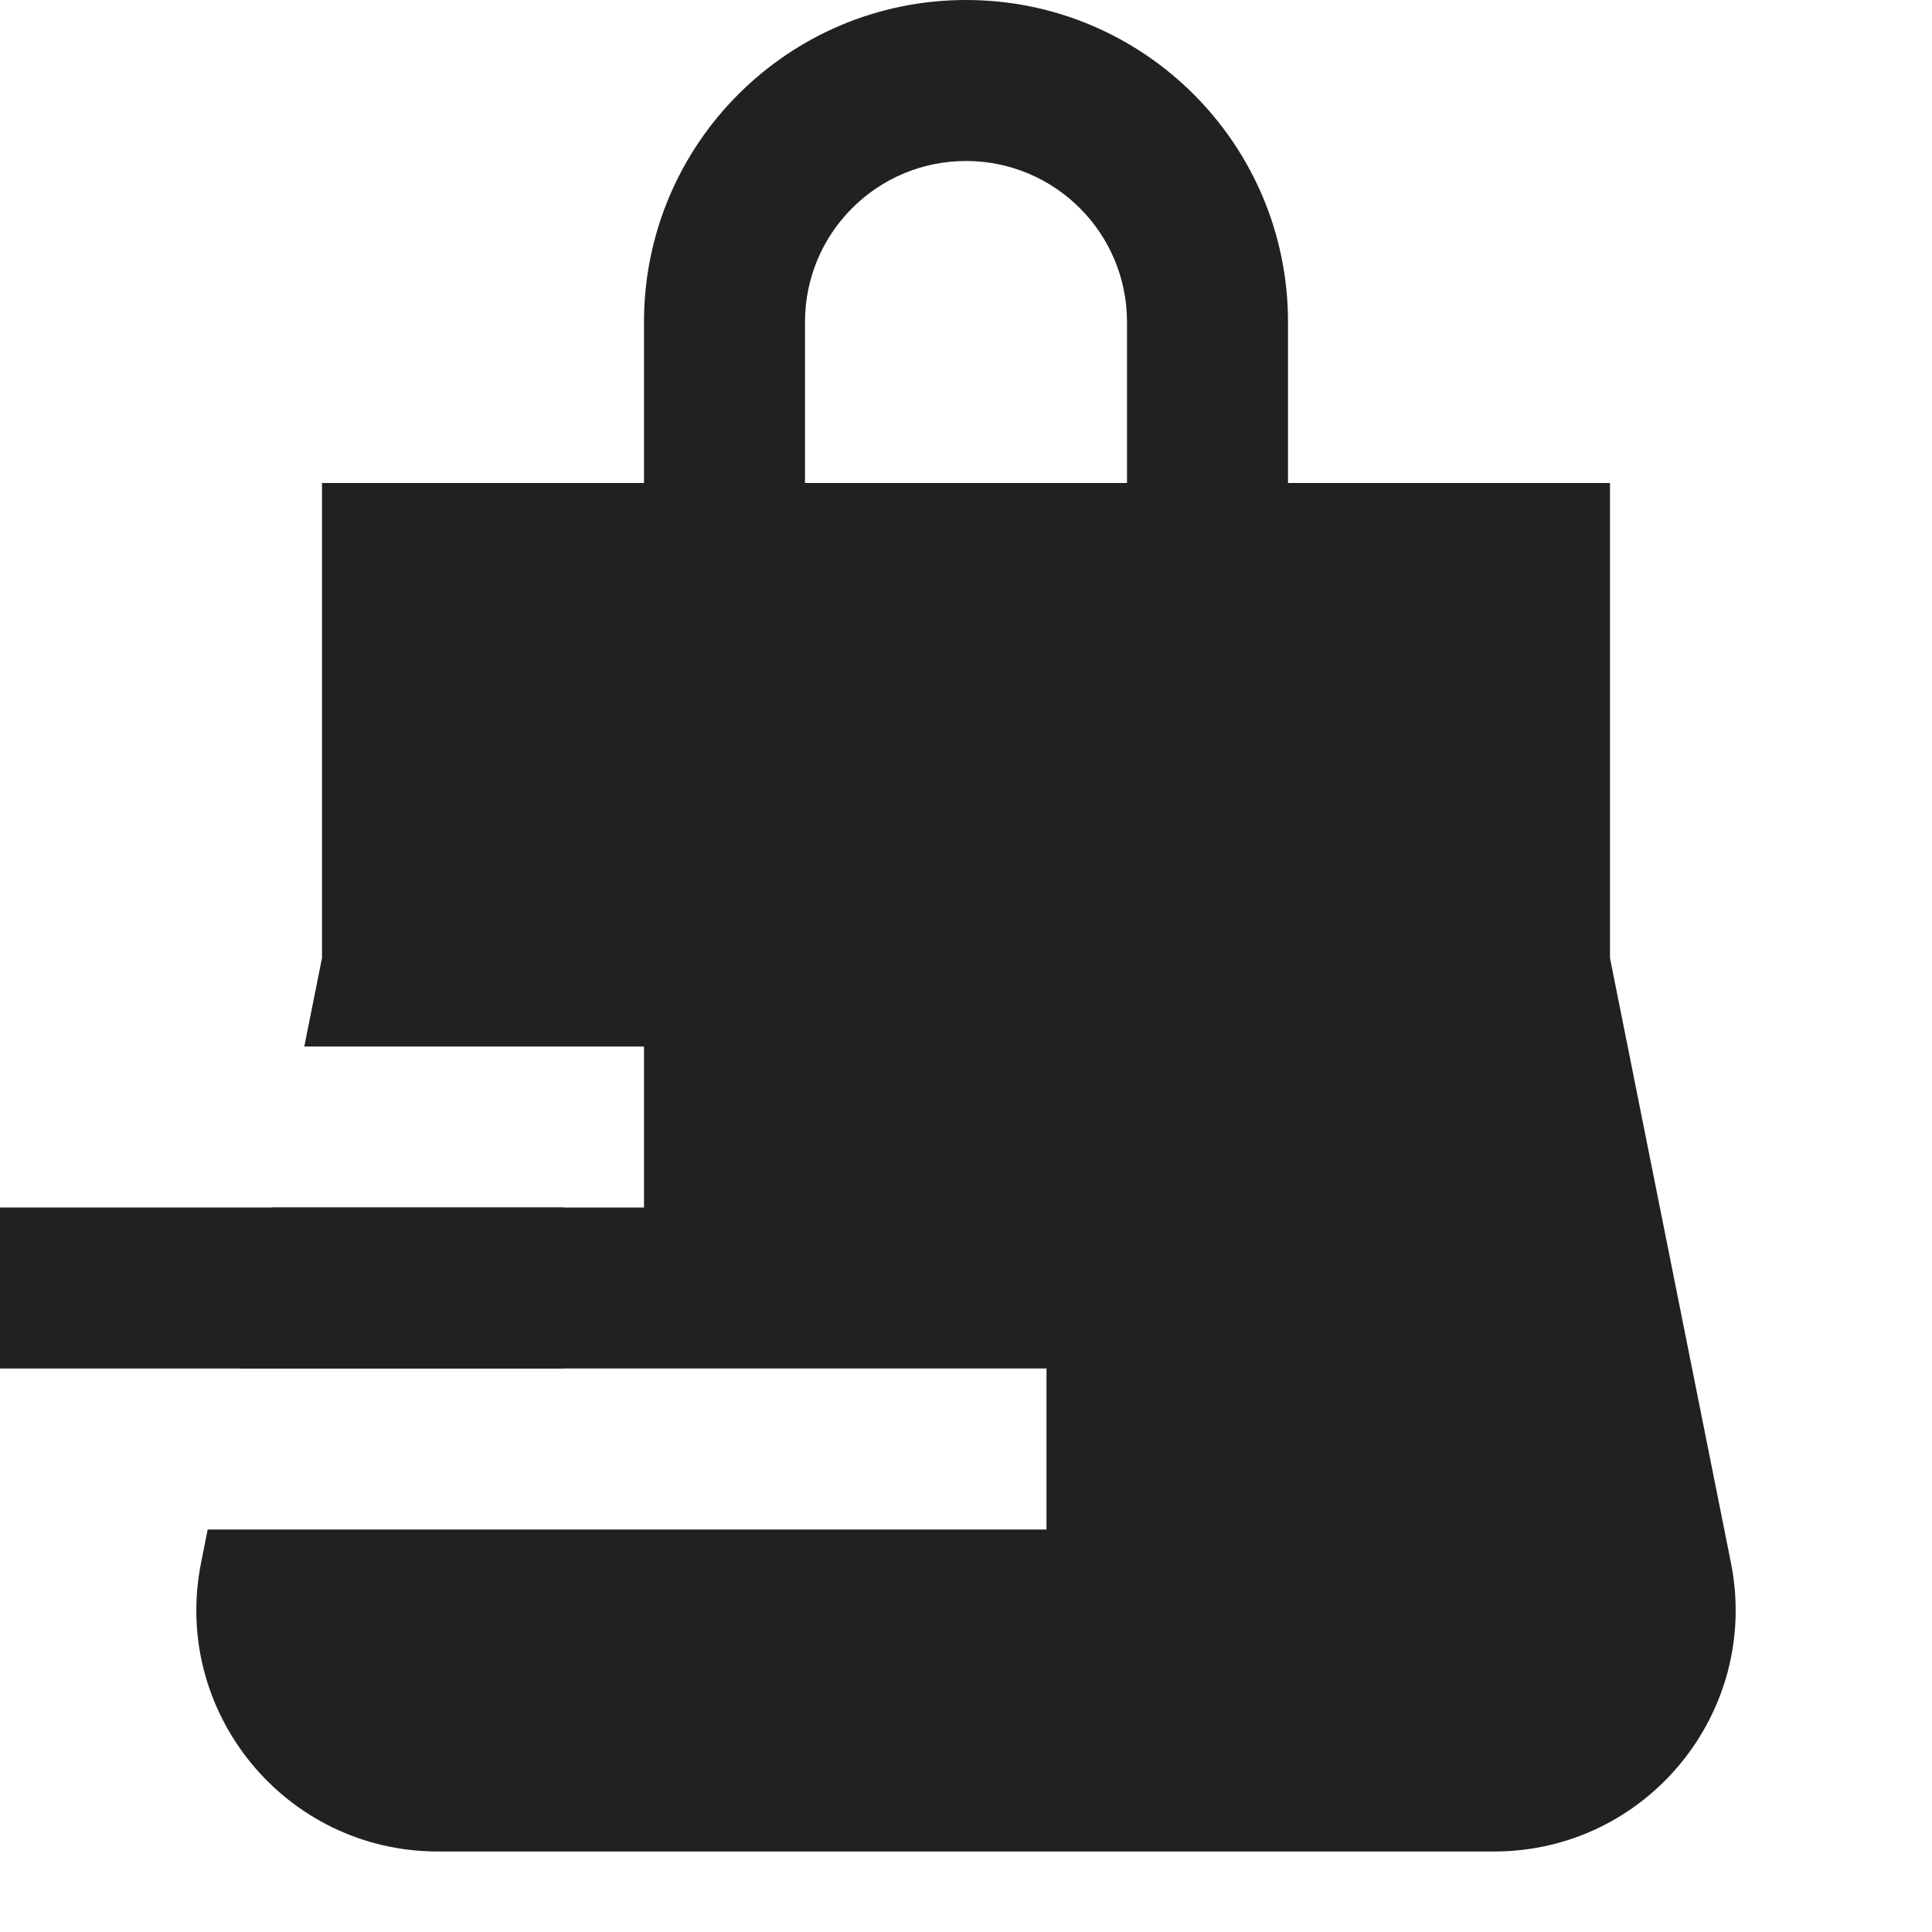
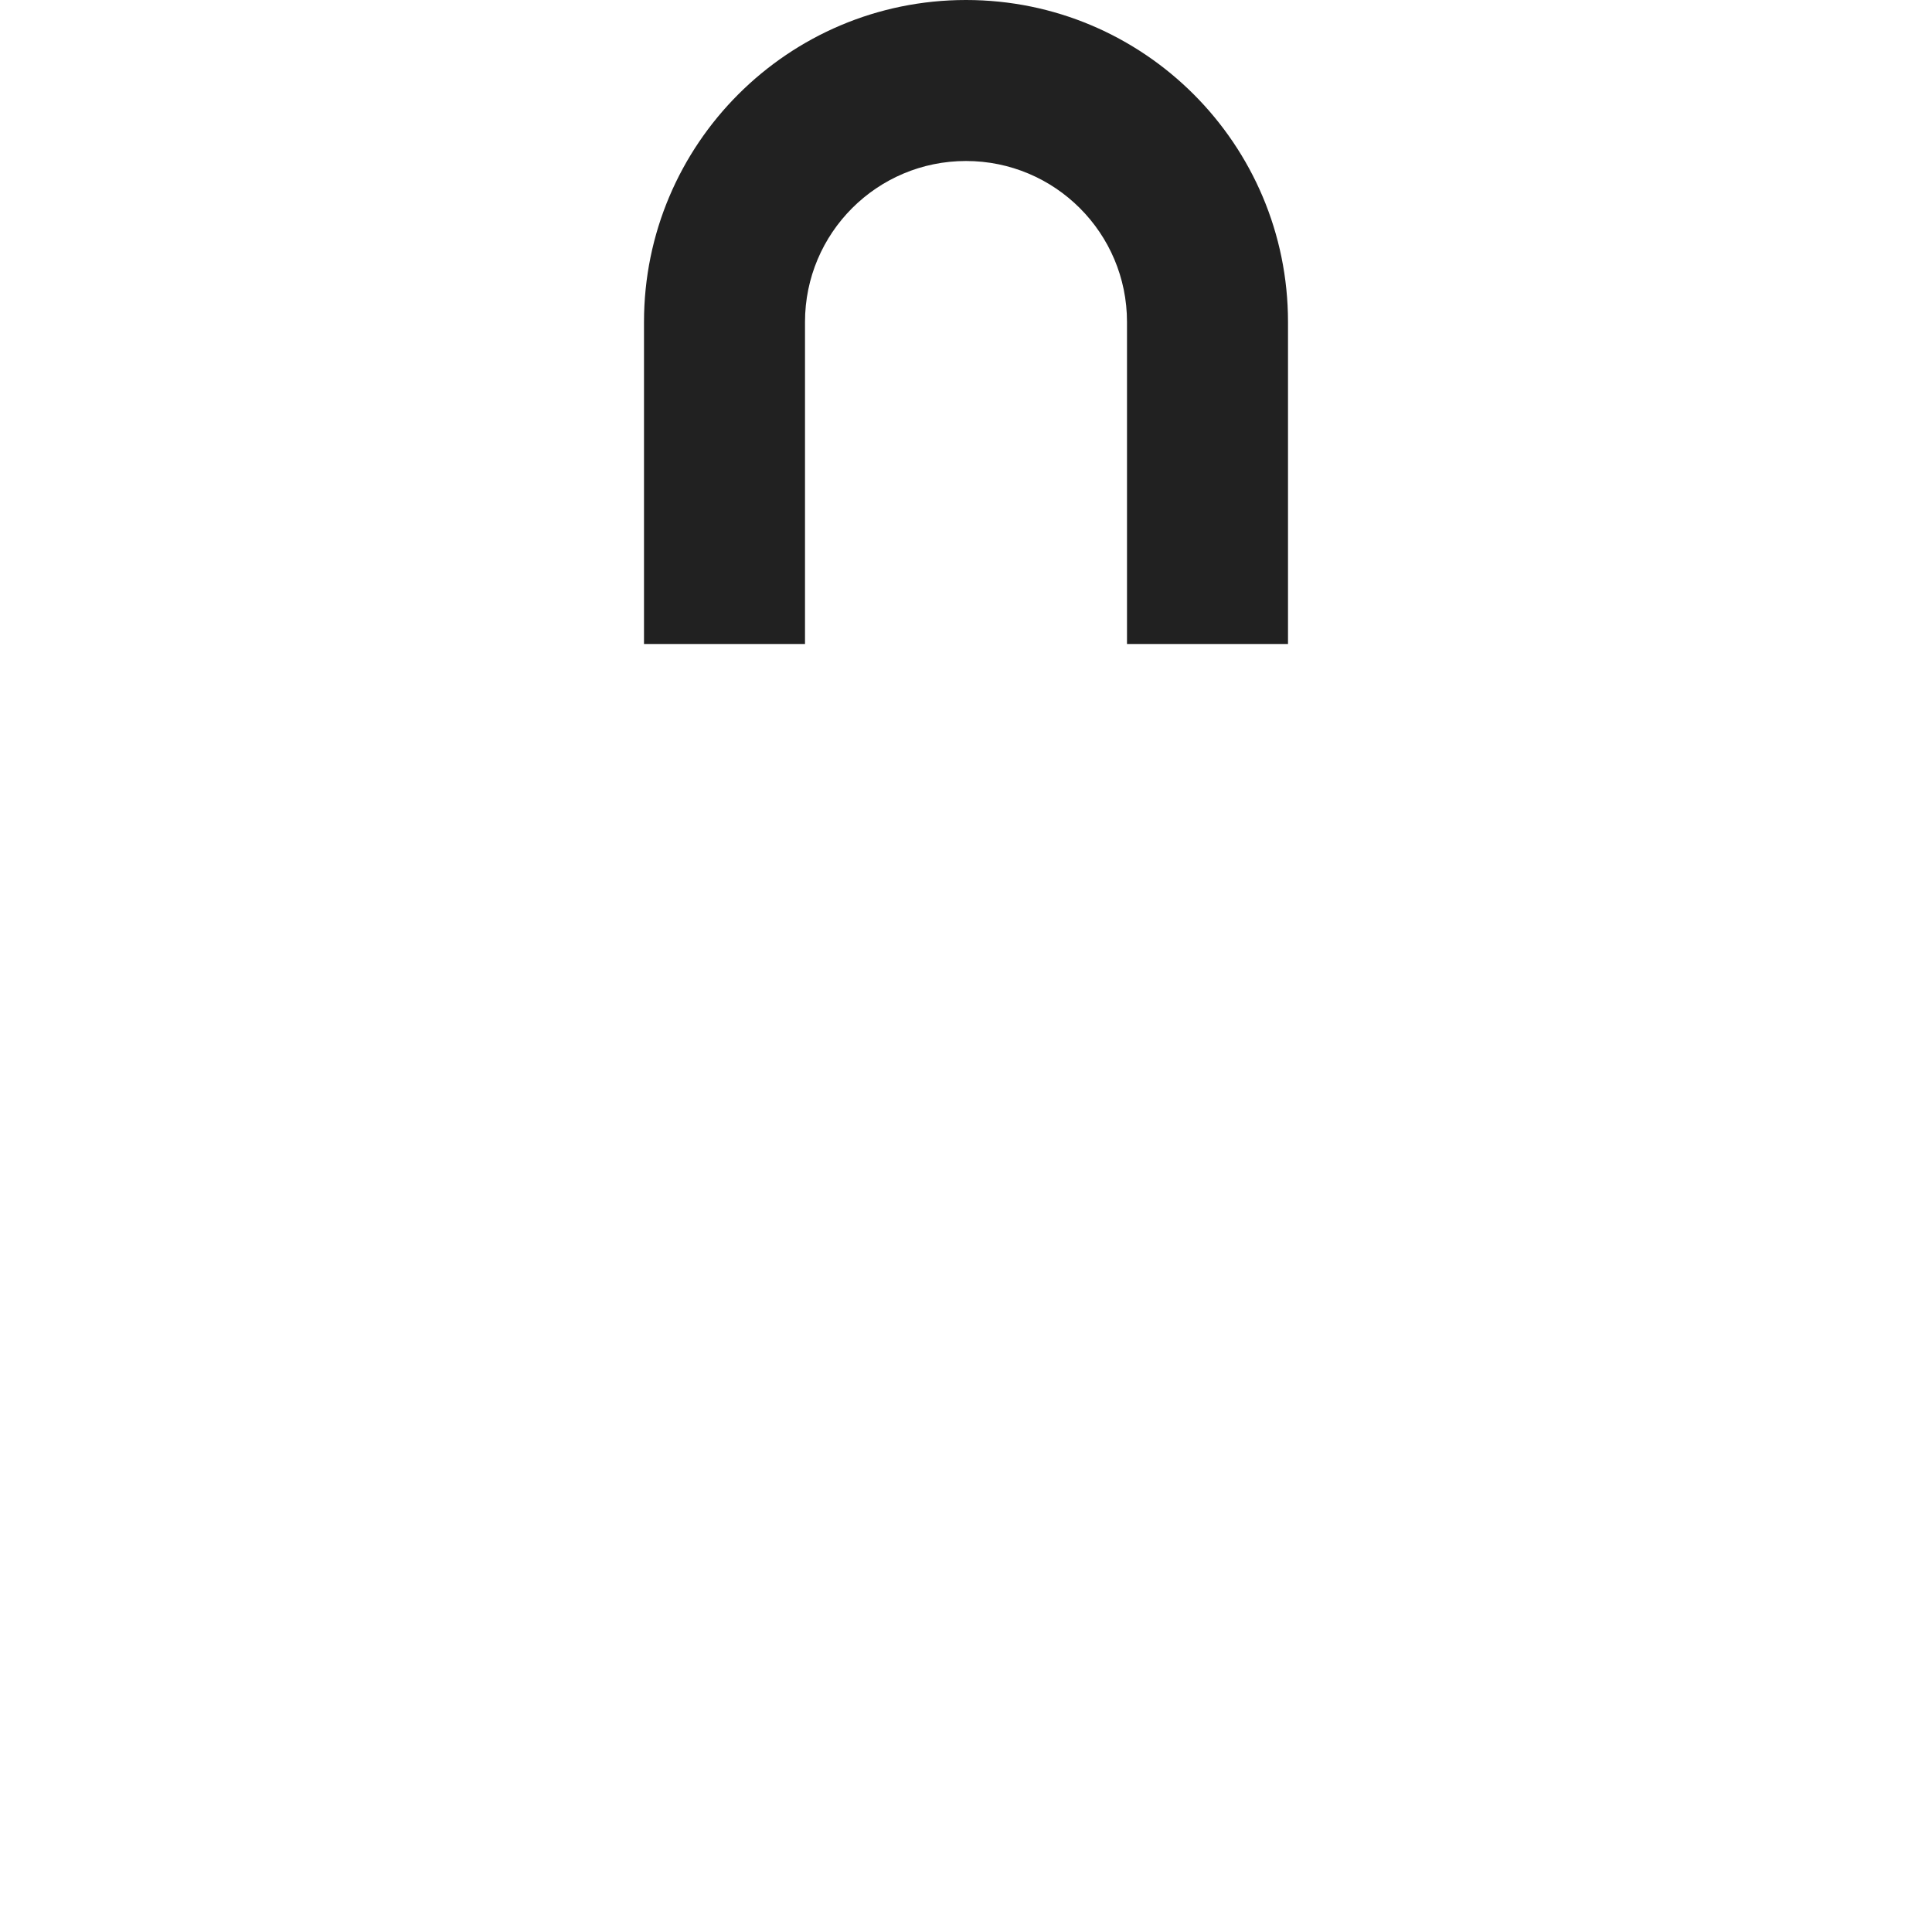
<svg xmlns="http://www.w3.org/2000/svg" height="24" width="24" viewBox="0 0 24 24">
  <title>24 bag fast</title>
  <g fill="#212121" class="nc-icon-wrapper">
-     <path fill-rule="evenodd" clip-rule="evenodd" d="M0 15H7V17H0V15Z" fill="#212121" />
    <path fill-rule="evenodd" clip-rule="evenodd" d="M12 2C10.895 2 10 2.895 10 4V8H8V4C8 1.791 9.791 0 12 0C14.209 0 16 1.791 16 4V8H14V4C14 2.895 13.105 2 12 2Z" fill="#212121" data-color="color-2" />
-     <path d="M4 6V11.901L3.78 13H8V15H3.38L2.98 17H13V19H2.58L2.498 19.412C2.127 21.268 3.546 23 5.44 23H18.56C20.454 23 21.873 21.268 21.502 19.412L20 11.901V6H4Z" fill="#212121" />
  </g>
</svg>